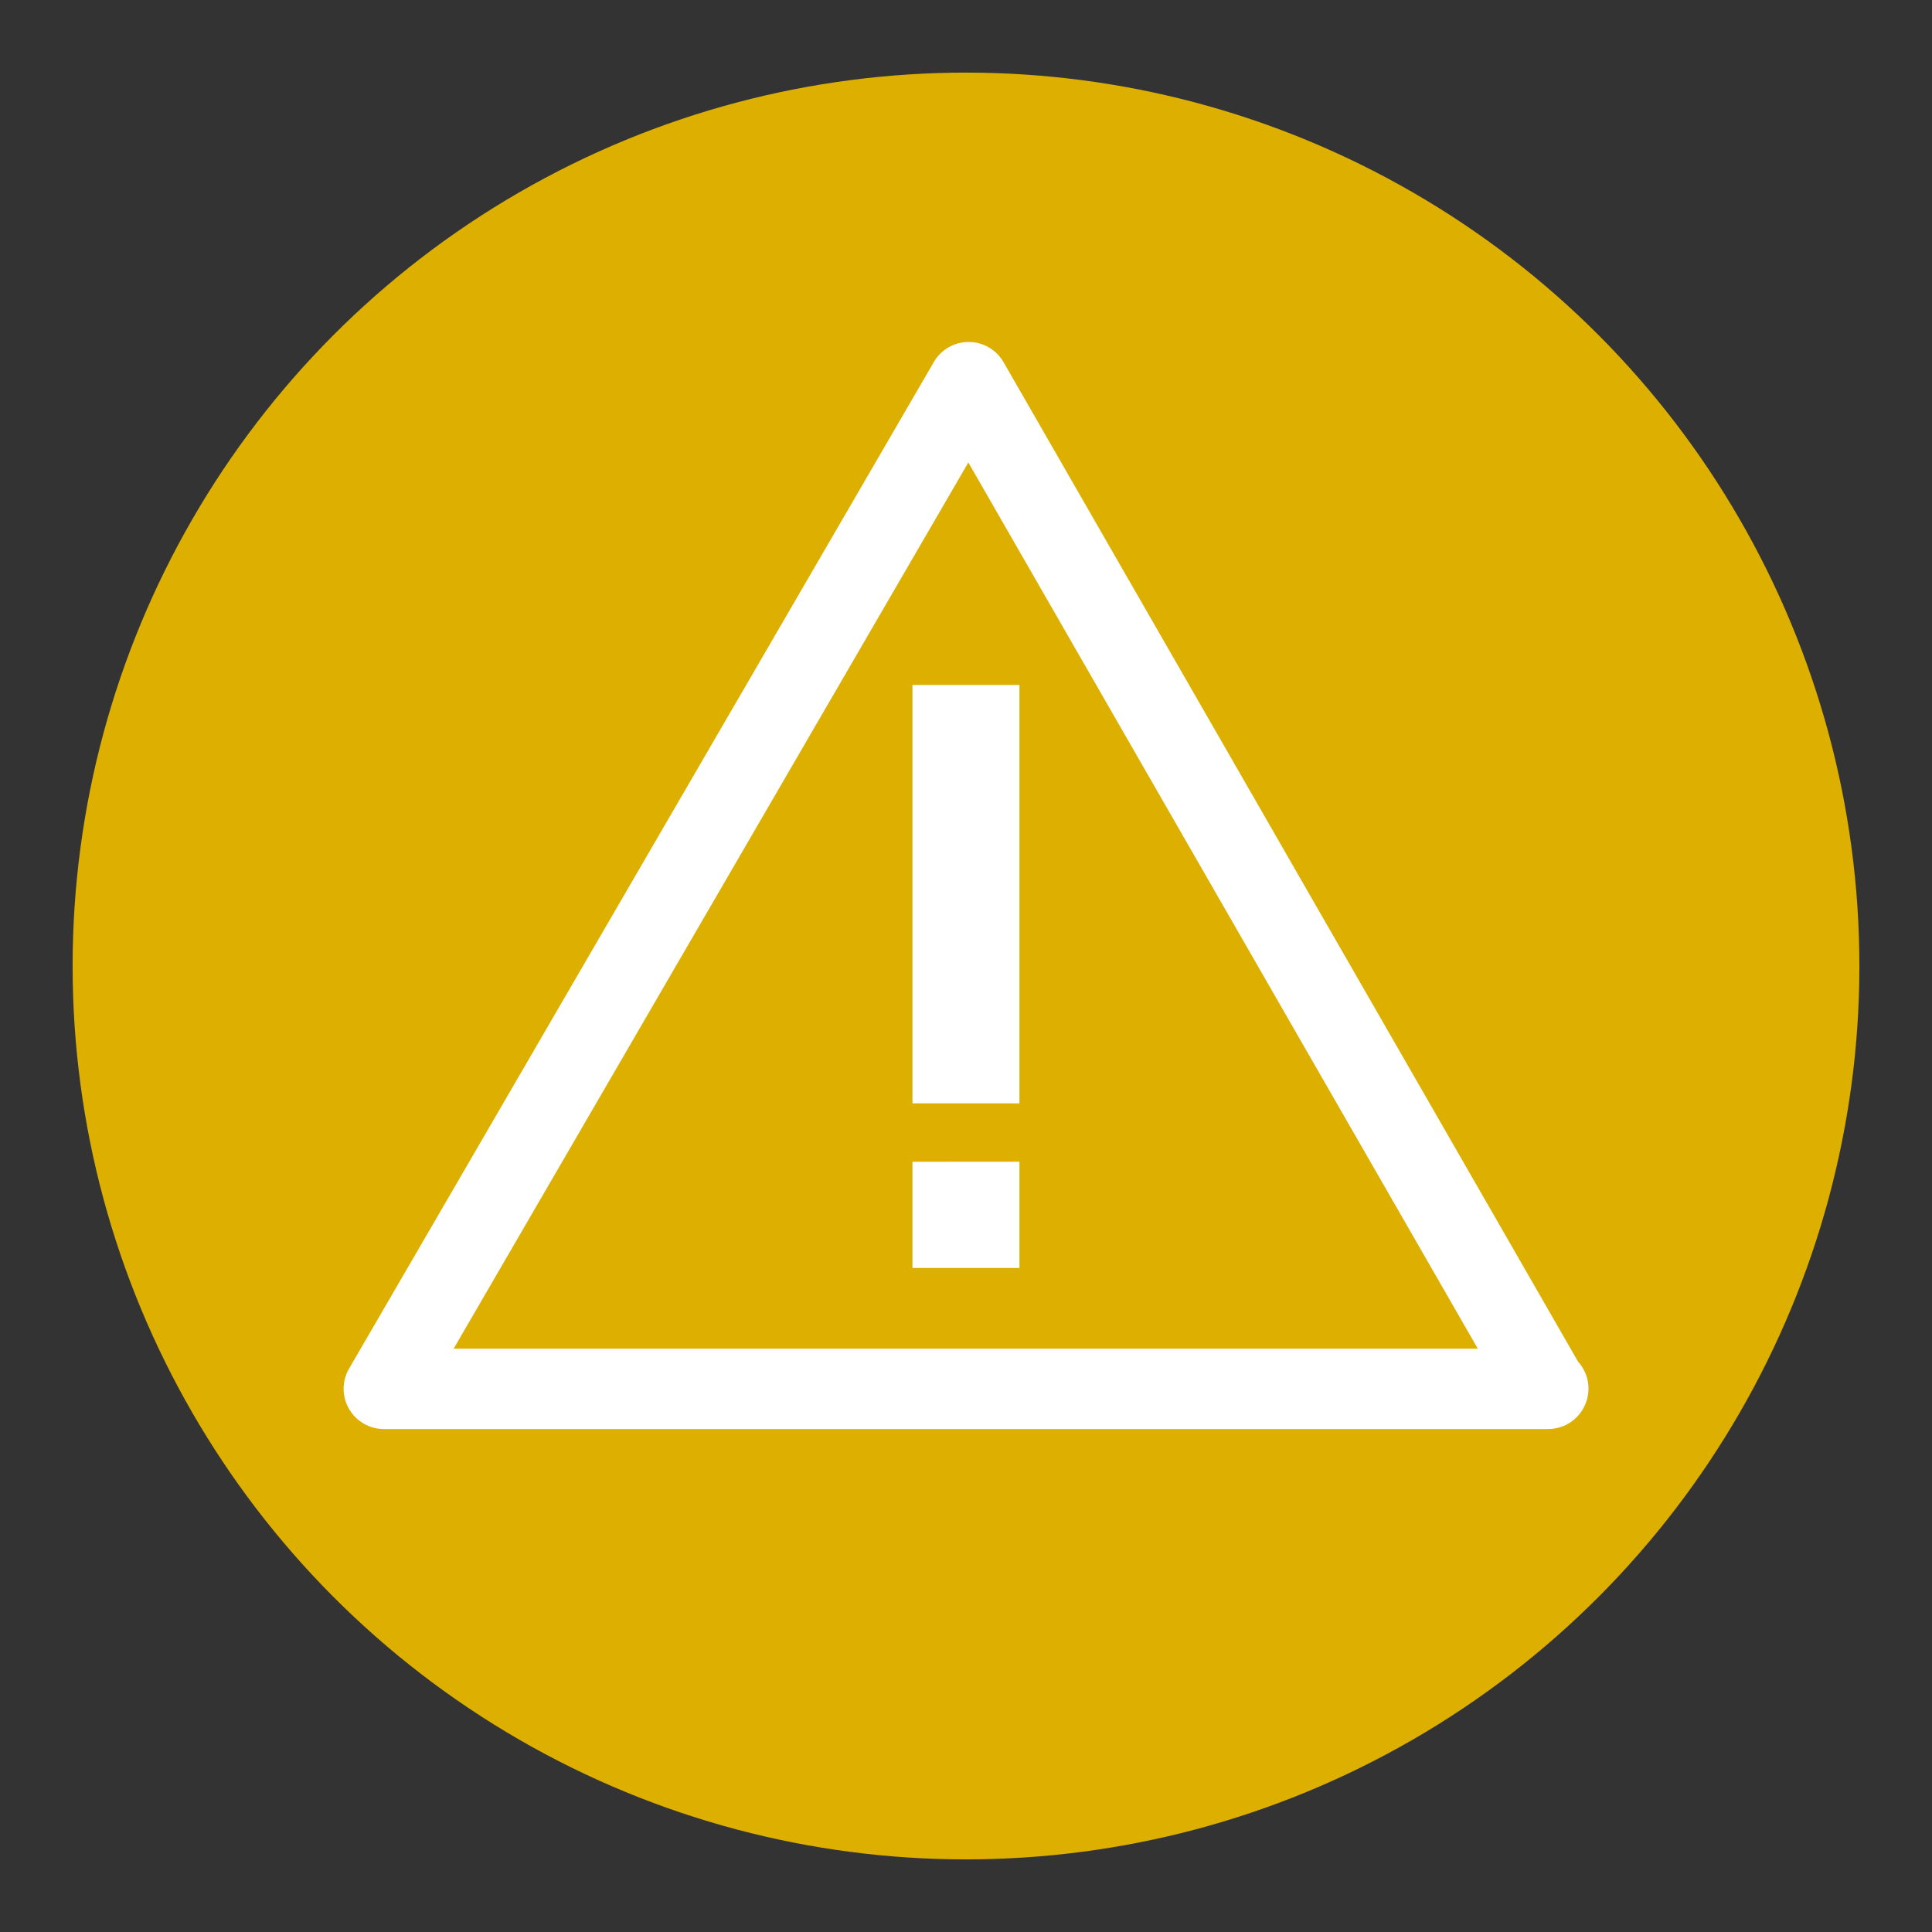
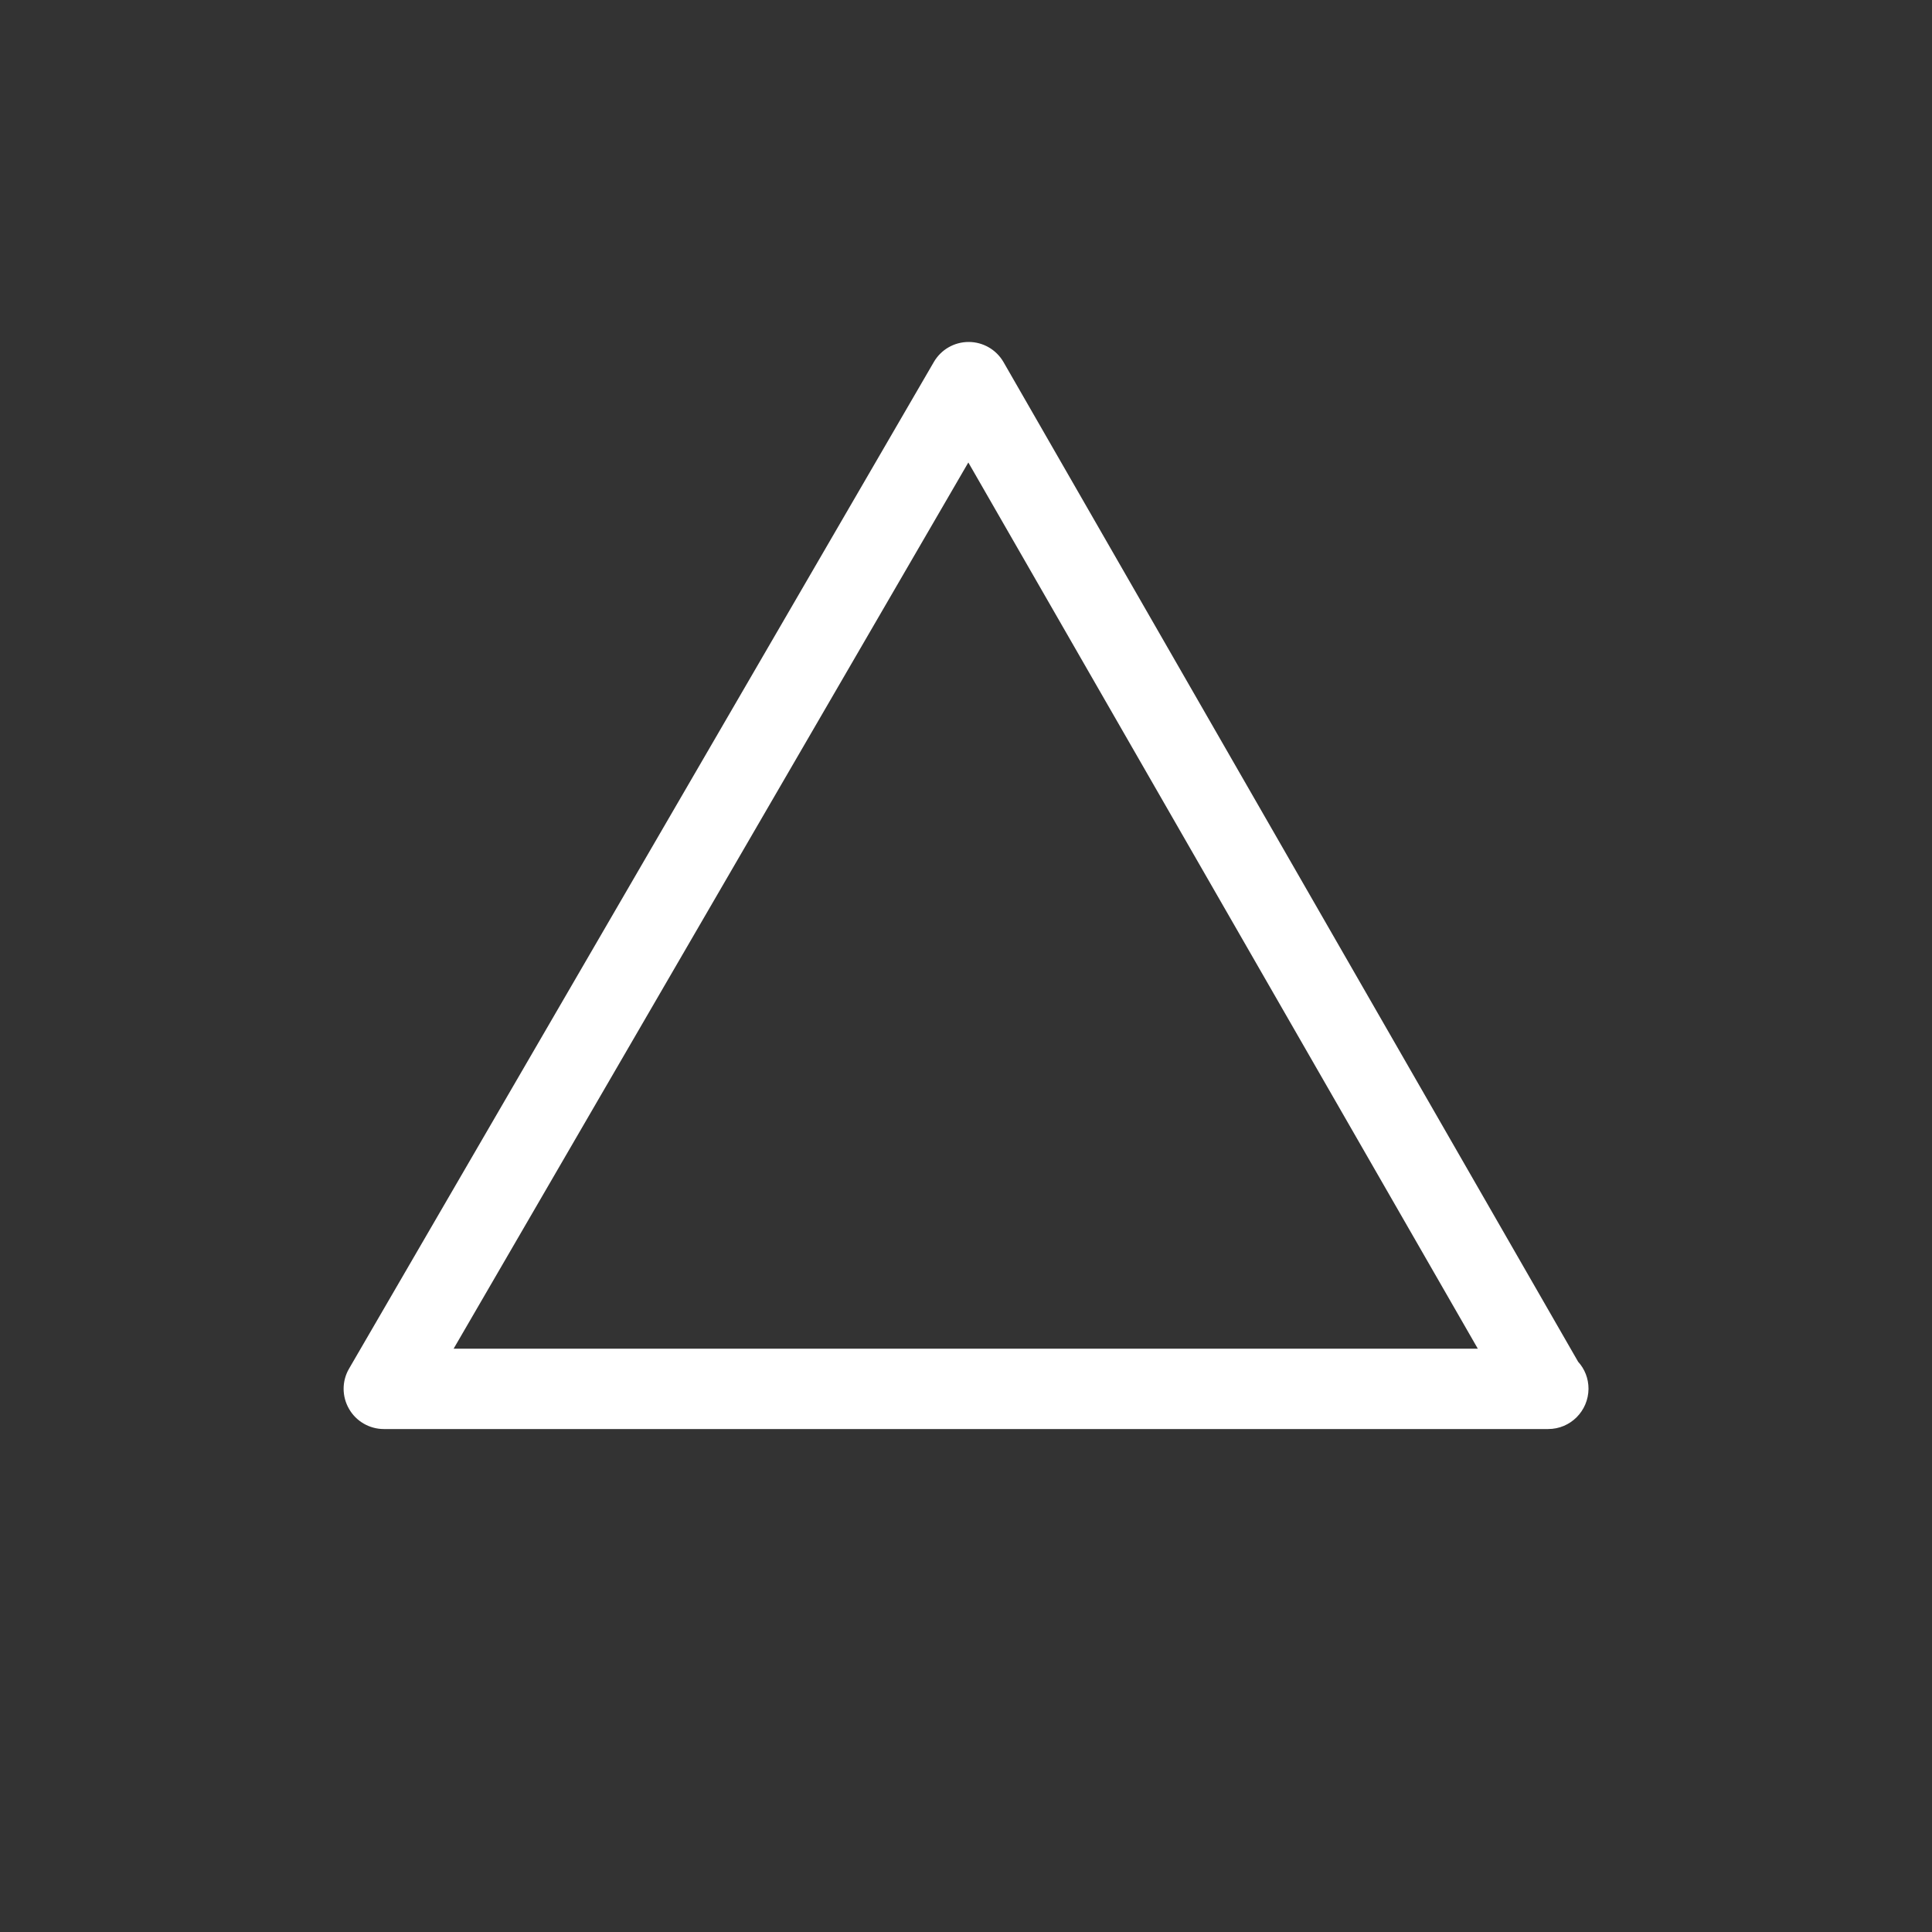
<svg xmlns="http://www.w3.org/2000/svg" version="1.1" id="Vrstva_1" x="0px" y="0px" width="24px" height="24px" viewBox="0 0 24 24" enable-background="new 0 0 24 24" xml:space="preserve">
  <rect x="0" y="0" width="24" height="24" fill="#333333" stroke="none" />
-   <circle fill="#DCAF00" cx="12" cy="12" r="11.098" />
  <g>
    <g>
      <g>
        <path fill="#FFFFFF" d="M19.232,17.752c-0.003,0.001-0.008,0-0.013,0H4.768c-0.178,0-0.344-0.096-0.432-0.25     c-0.09-0.155-0.09-0.346,0-0.5l7.265-12.506c0.089-0.153,0.253-0.248,0.432-0.248h0.001c0.178,0,0.343,0.096,0.432,0.25     l7.138,12.418c0.081,0.089,0.129,0.206,0.129,0.336C19.731,17.528,19.509,17.752,19.232,17.752z M5.635,16.754h12.723     L12.029,5.745L5.635,16.754z" />
      </g>
    </g>
    <g>
-       <path fill="#FFFFFF" d="M12.664,14.431v1.32h-1.329v-1.319L12.664,14.431z M12.664,8.509v5.197h-1.329V8.509H12.664z" />
-     </g>
+       </g>
  </g>
</svg>